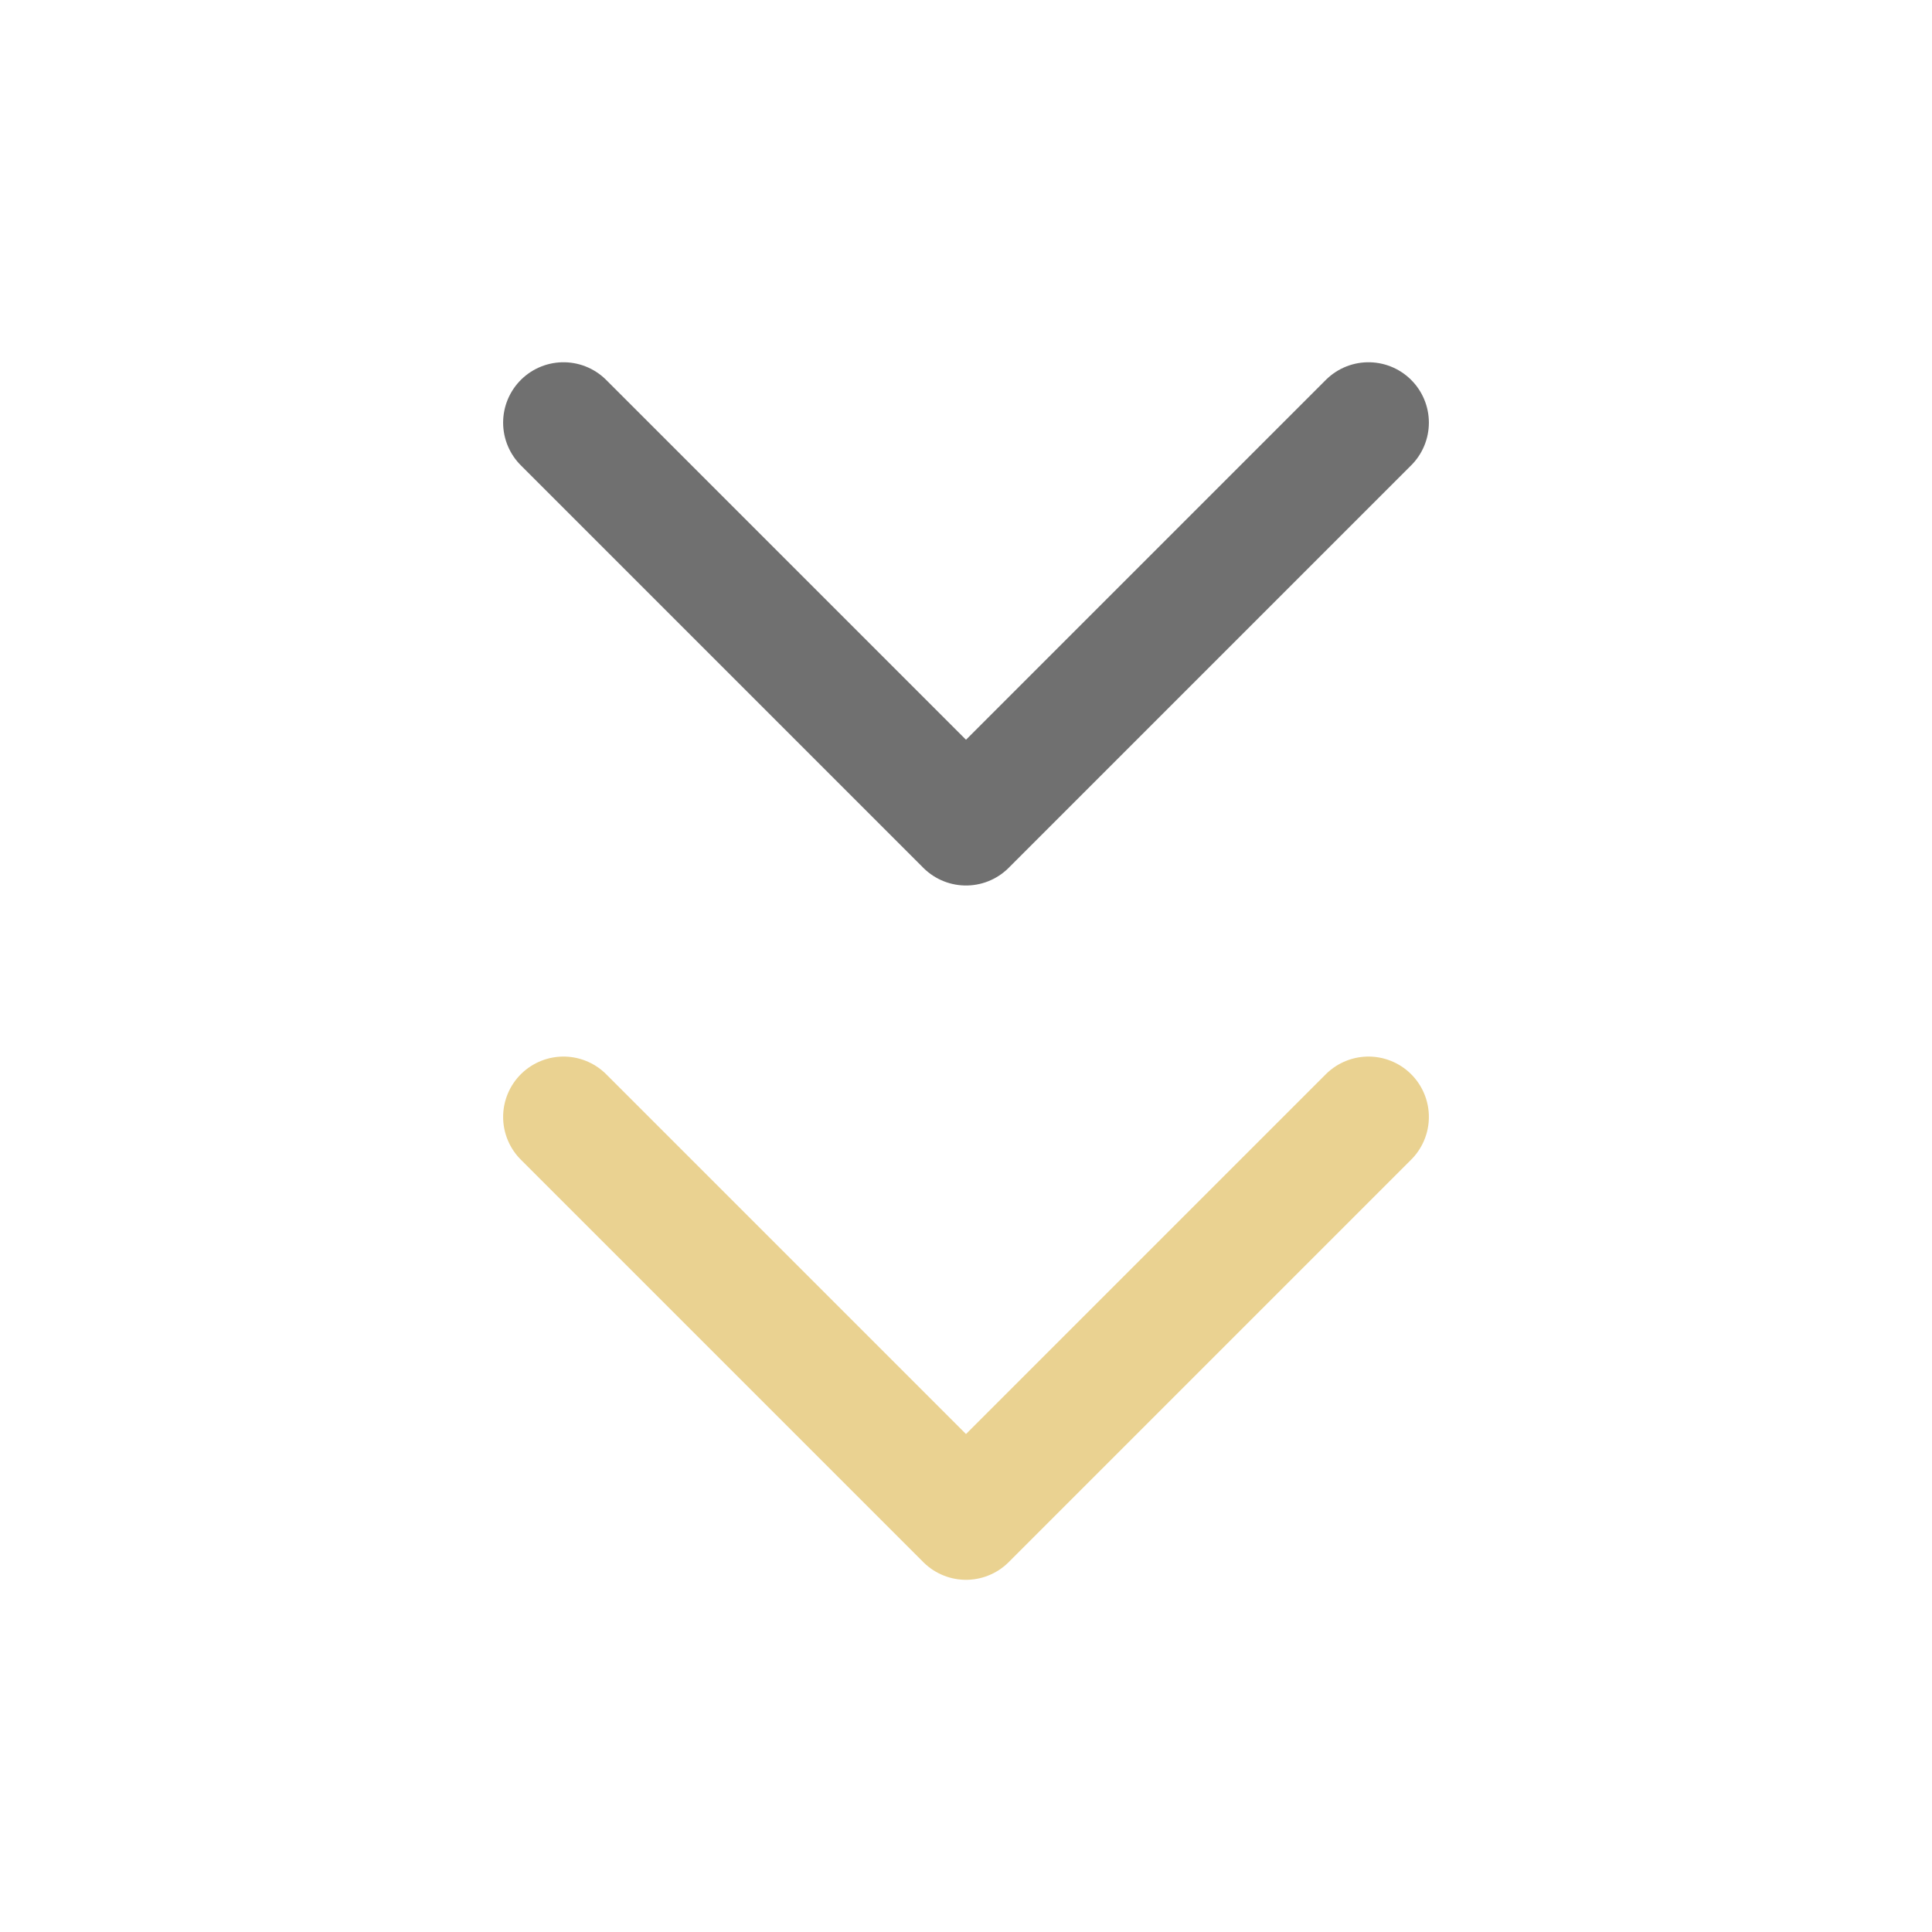
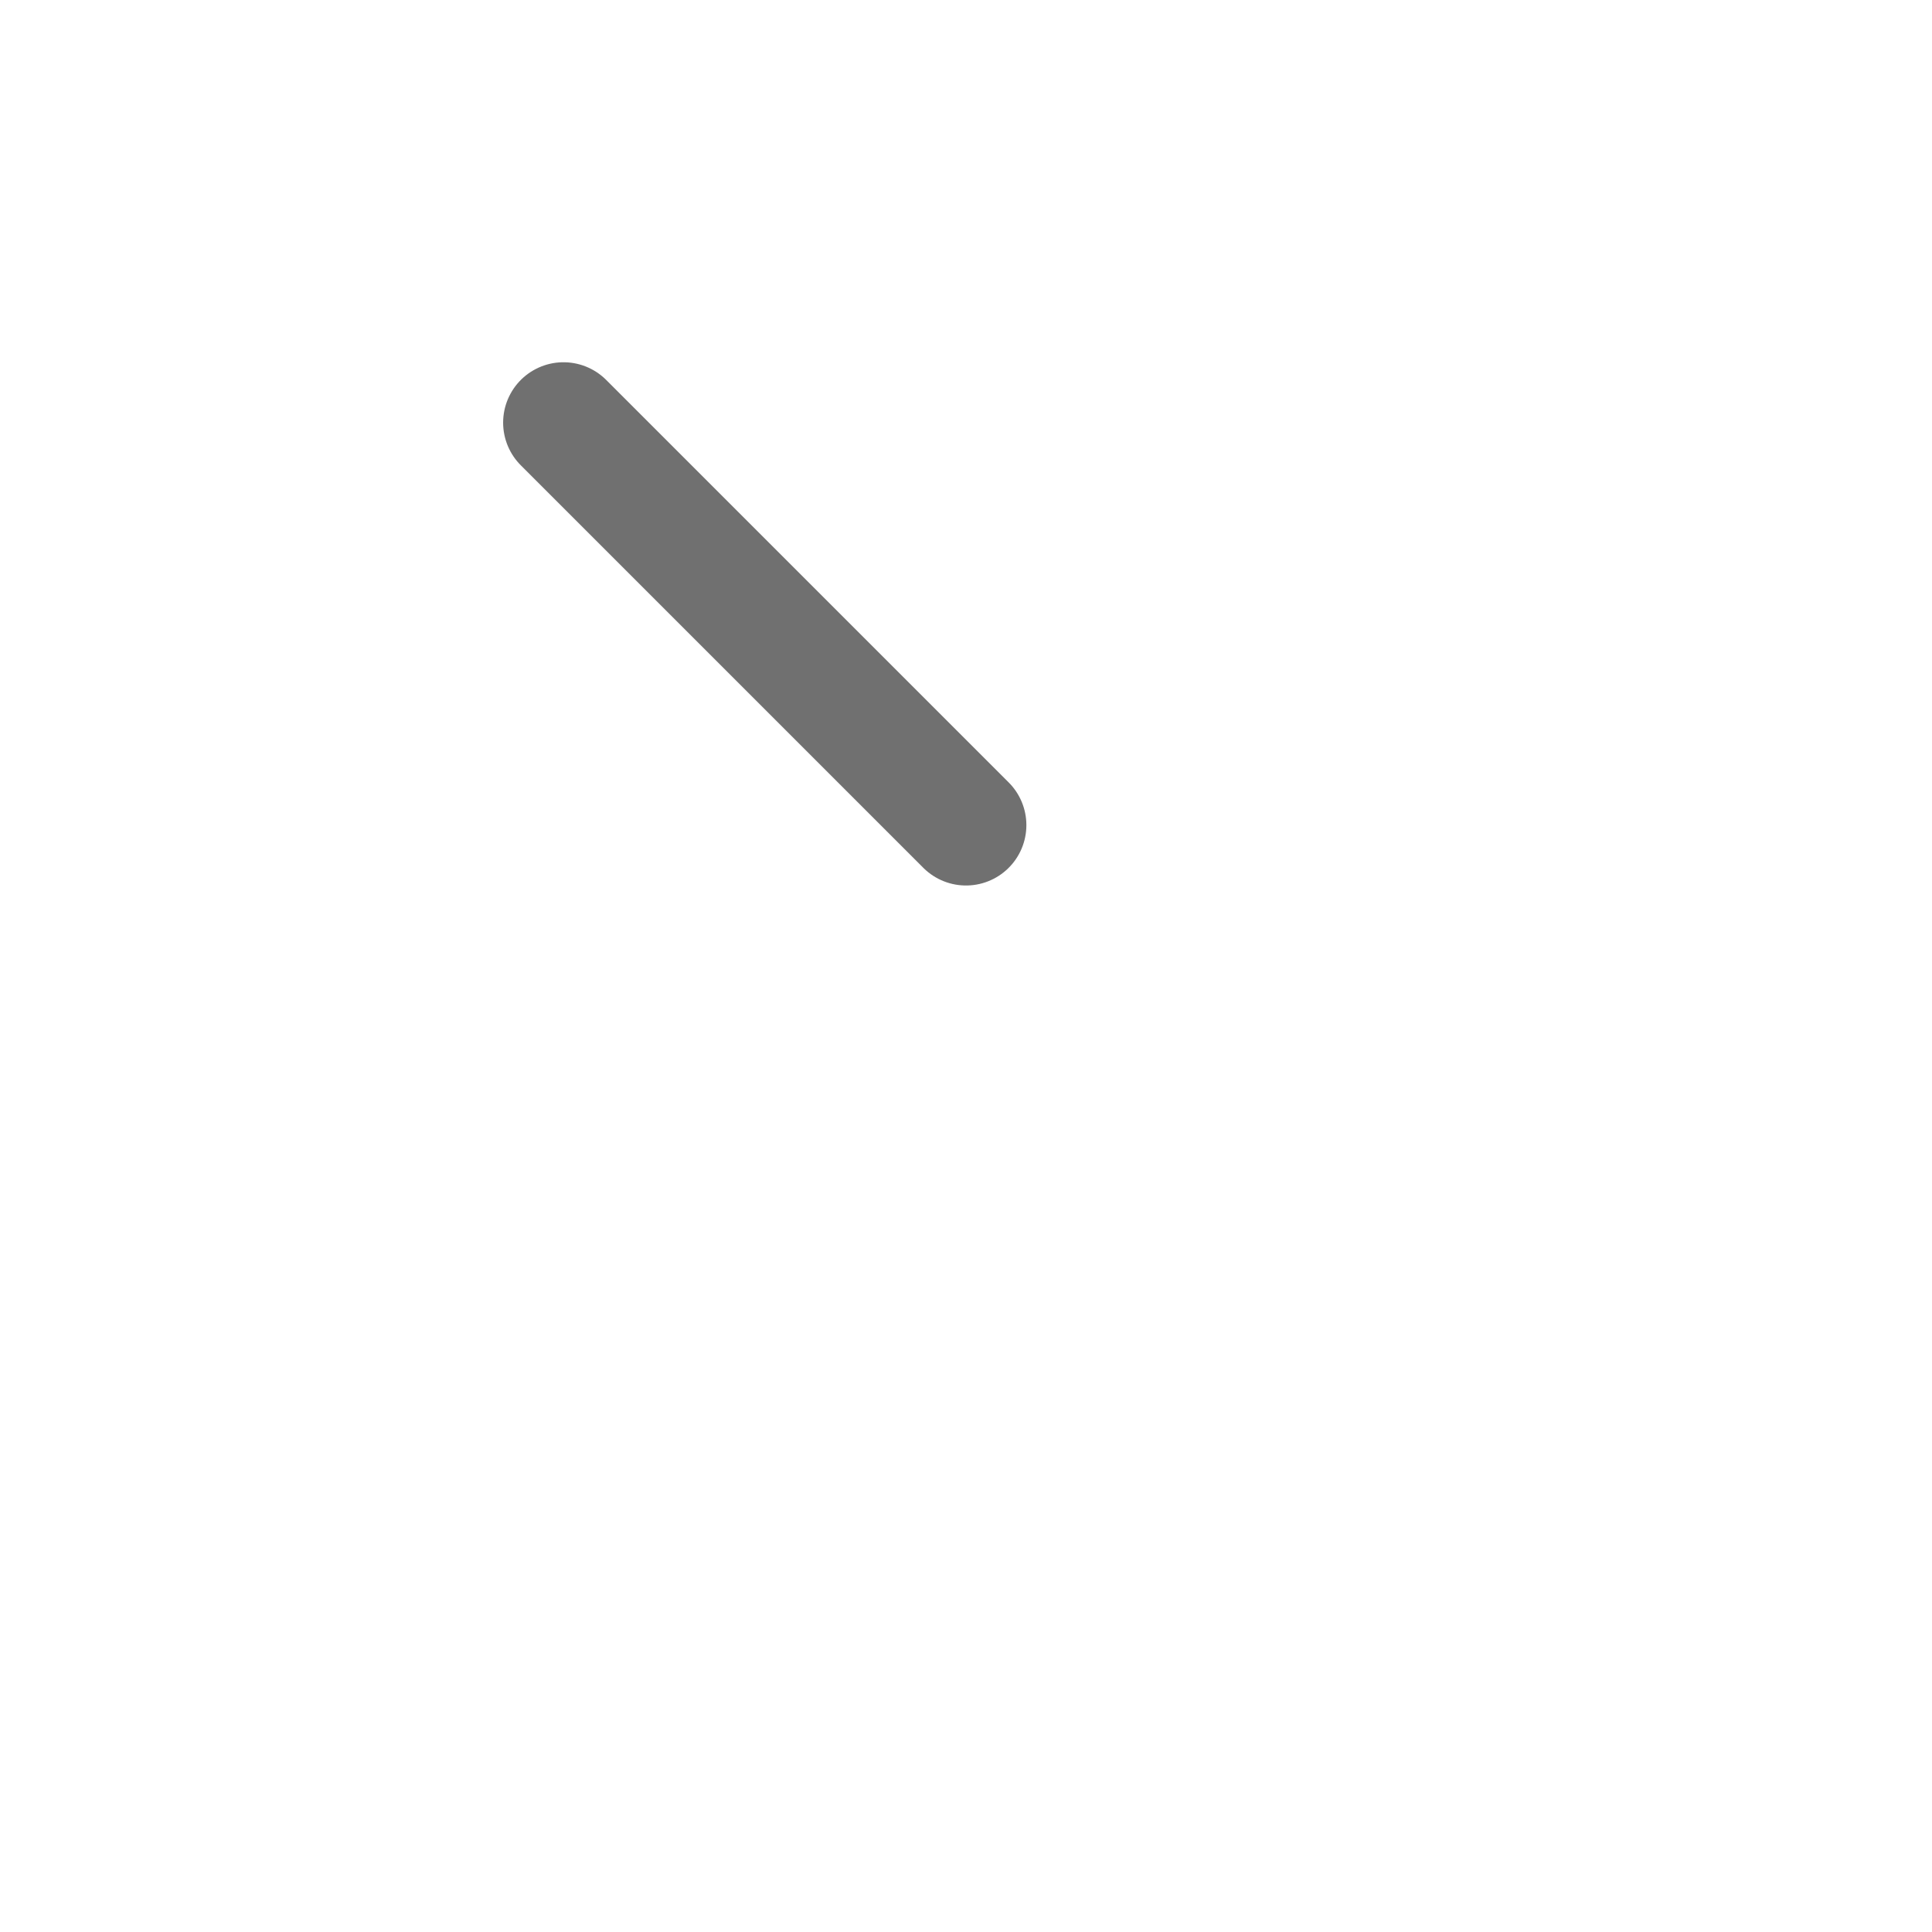
<svg xmlns="http://www.w3.org/2000/svg" width="48" height="48" viewBox="0 0 48 48" fill="none">
-   <path d="M14 27.75L24 37.75L34 27.75" stroke="#EAD291" stroke-width="3" stroke-linecap="round" stroke-linejoin="round" />
-   <path d="M14 10.5L24 20.5L34 10.5" stroke="#707070" stroke-width="3" stroke-linecap="round" stroke-linejoin="round" />
+   <path d="M14 10.5L24 20.5" stroke="#707070" stroke-width="3" stroke-linecap="round" stroke-linejoin="round" />
</svg>